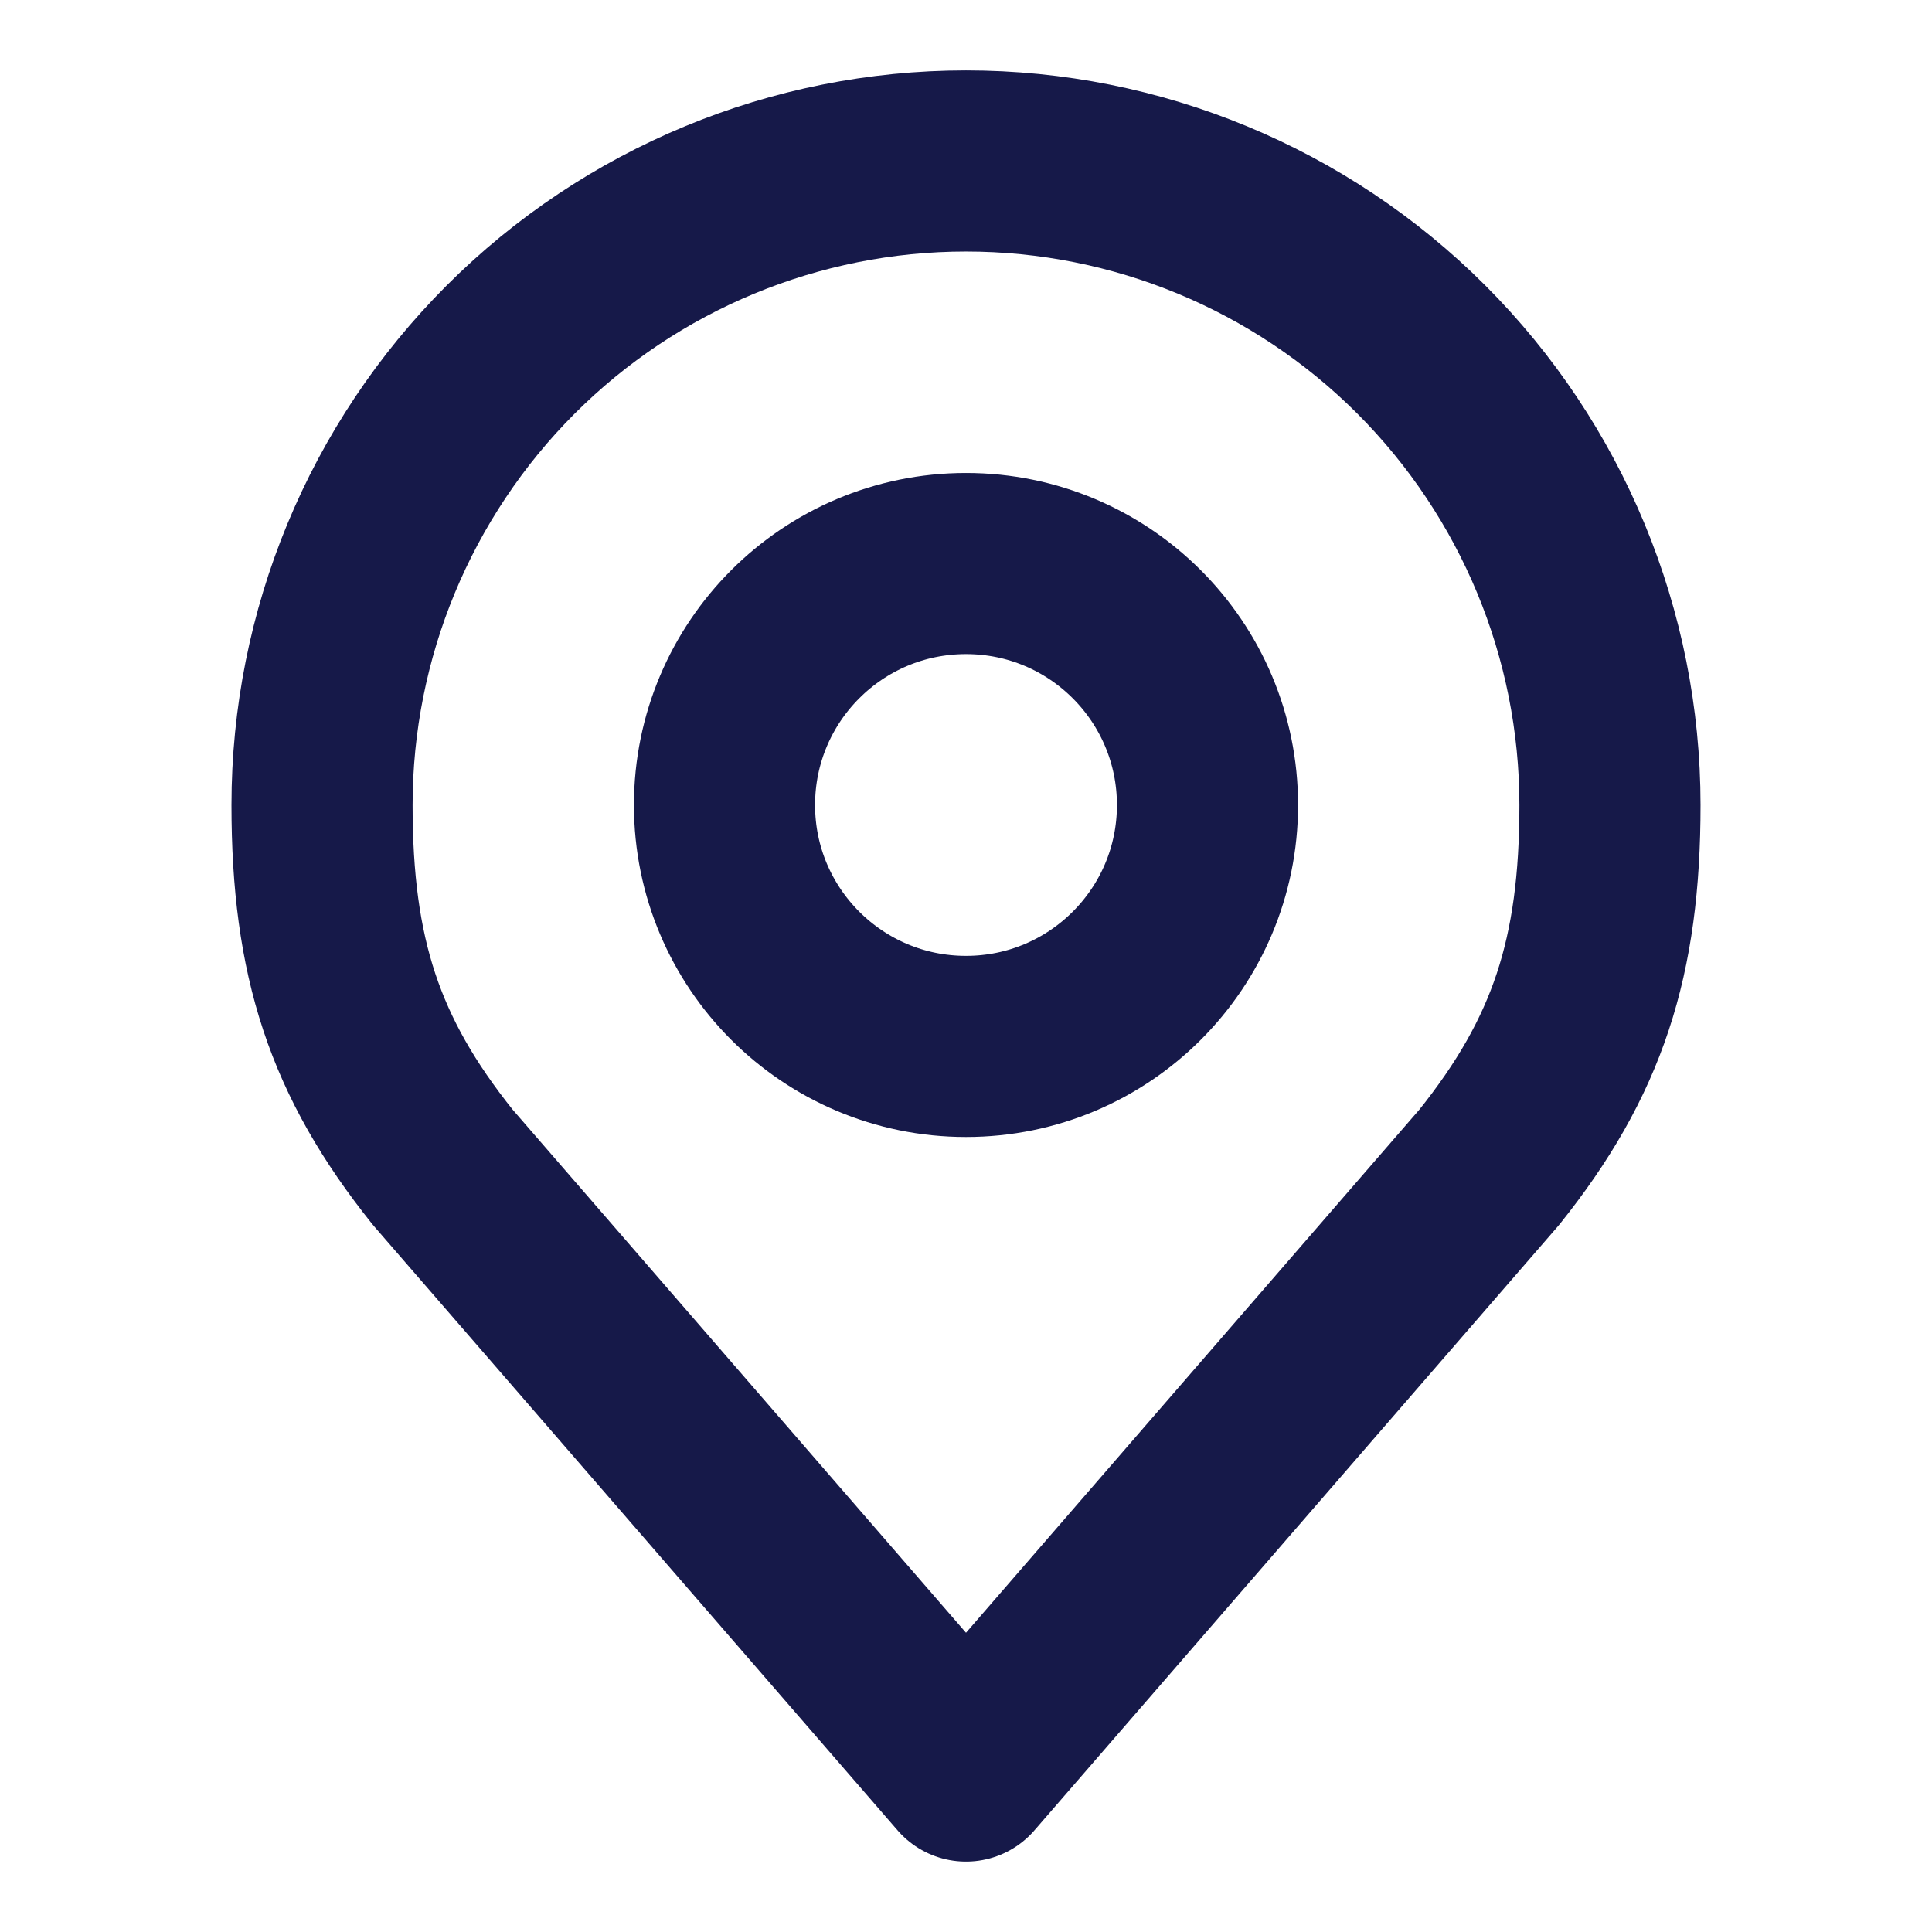
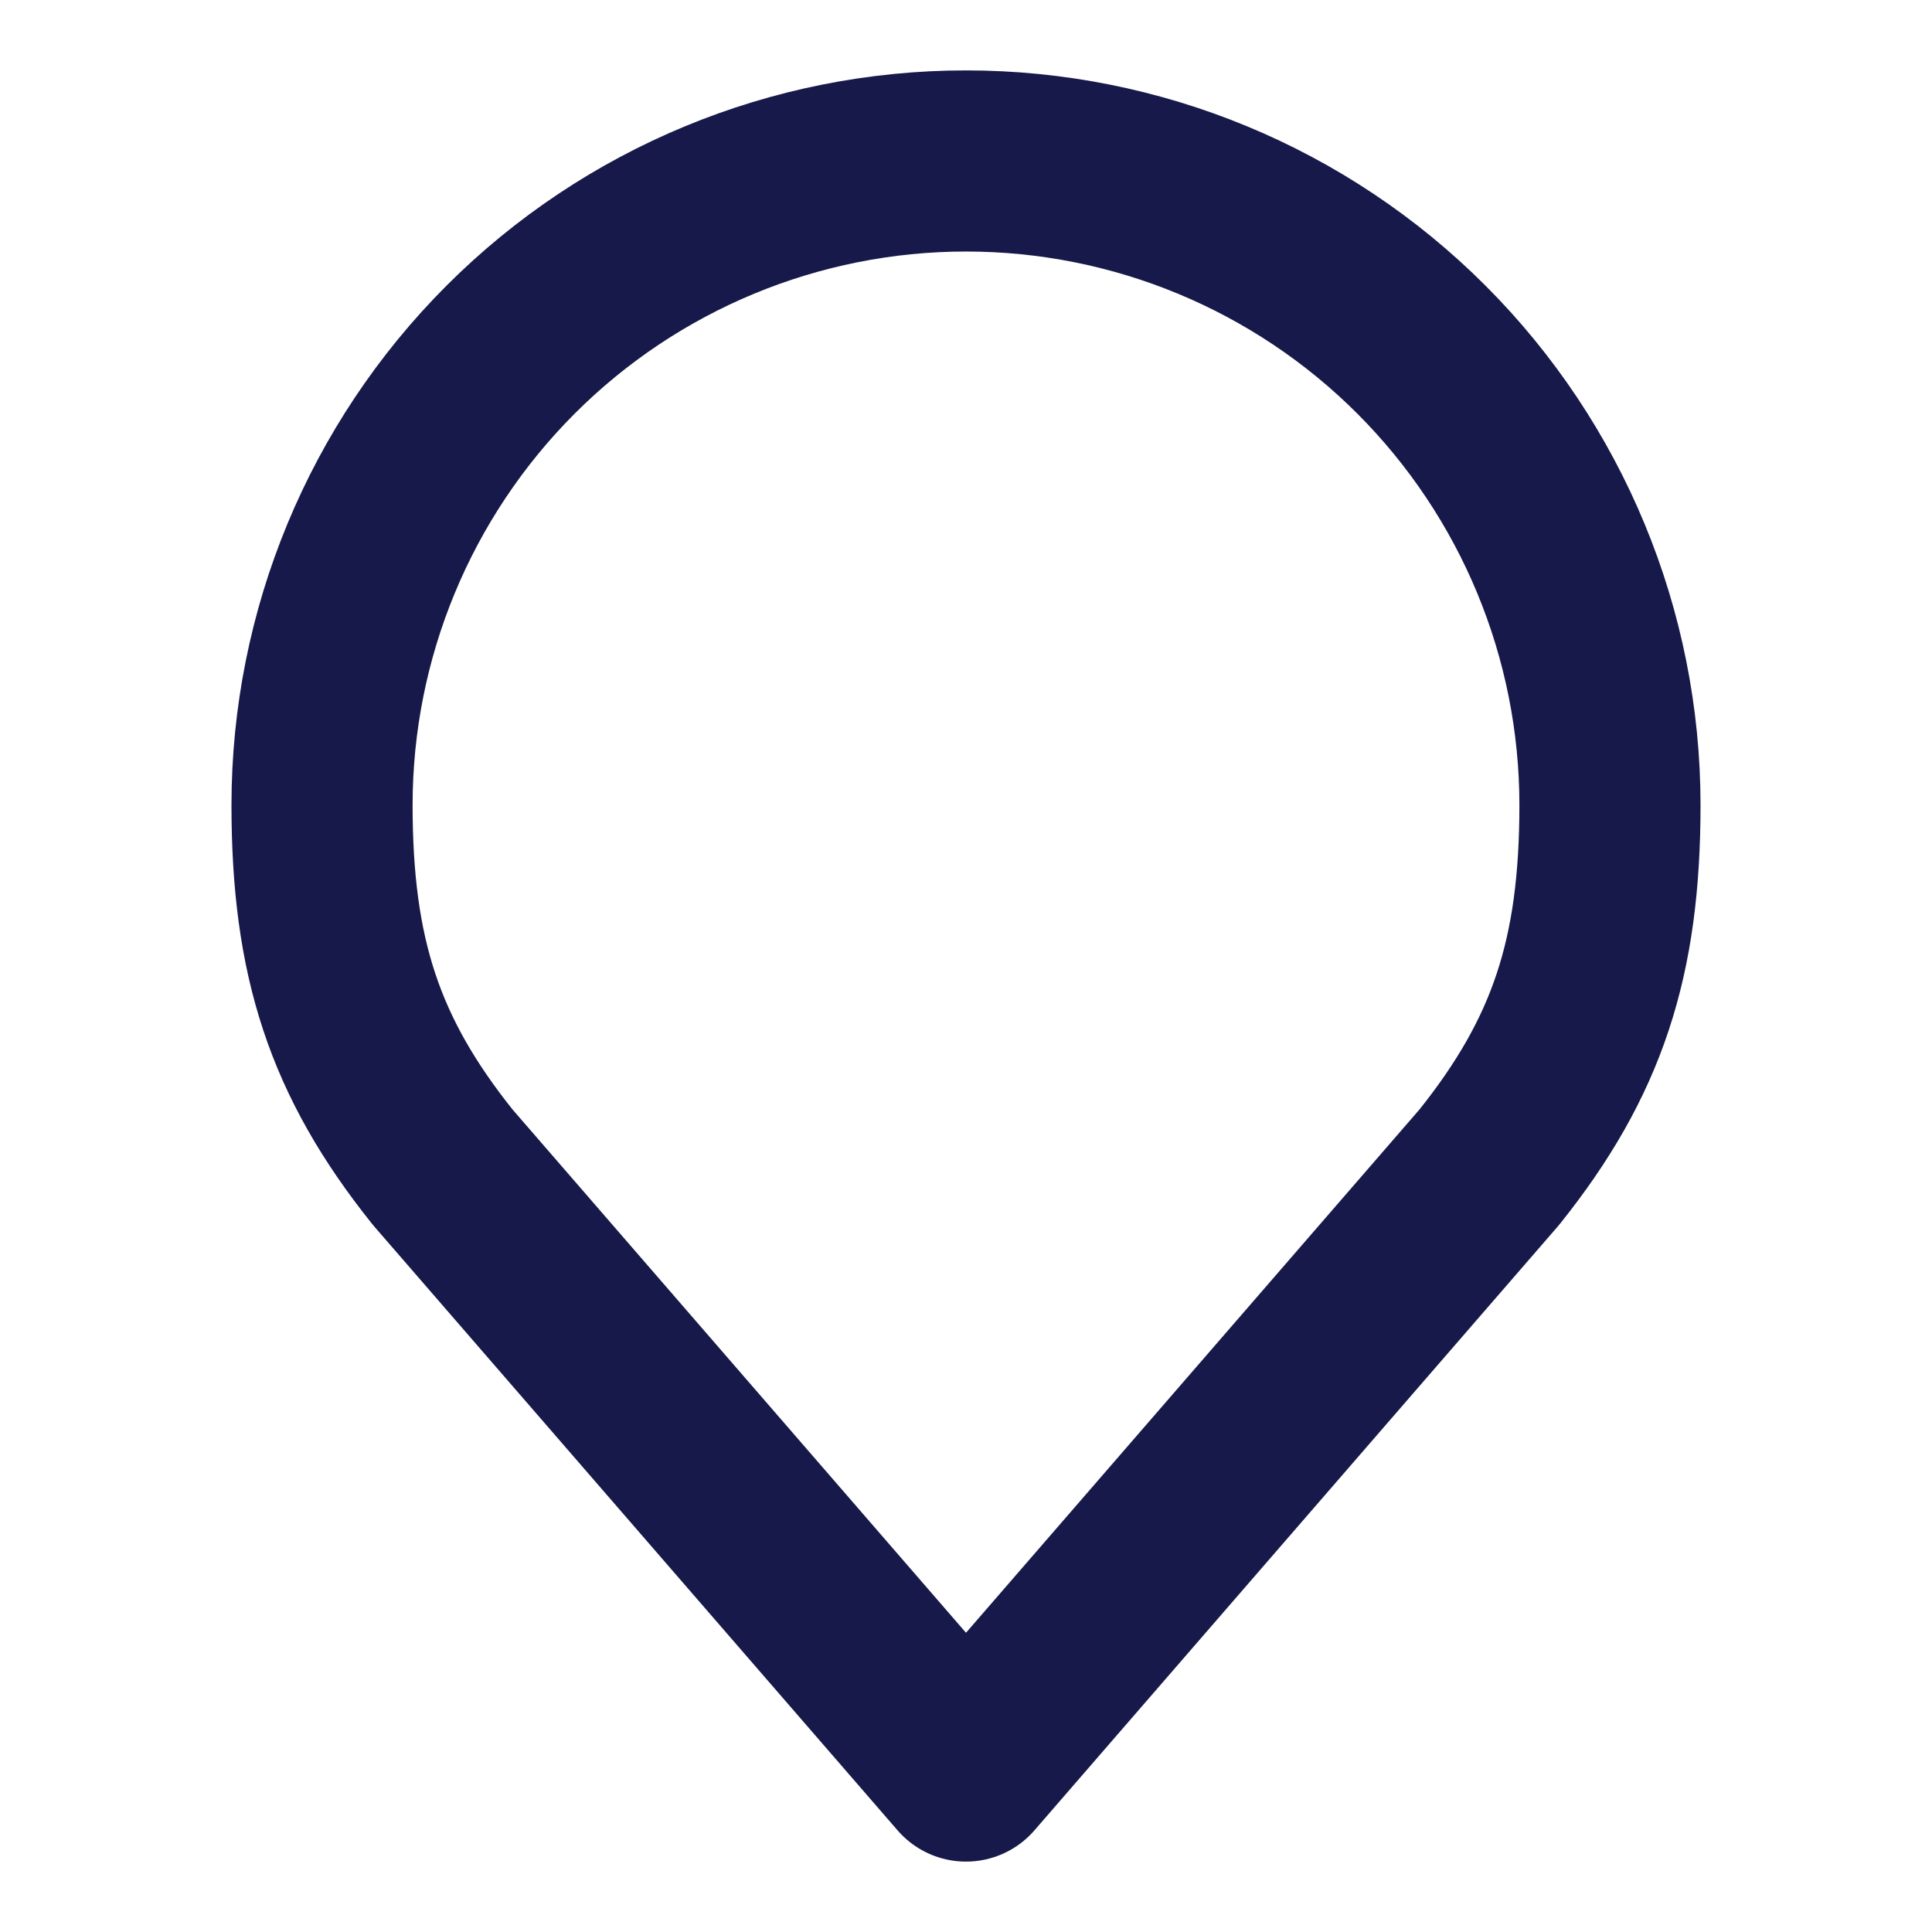
<svg xmlns="http://www.w3.org/2000/svg" width="16" height="16" viewBox="0 0 16 16" fill="none">
-   <path d="M8 8.666C9.105 8.666 10 7.771 10 6.667C10 5.562 9.105 4.667 8 4.667C6.895 4.667 6 5.562 6 6.667C6 7.771 6.895 8.666 8 8.666Z" stroke="#161949" stroke-width="1.5" stroke-linecap="round" stroke-linejoin="round" />
  <path d="M8 1.333C6.586 1.333 5.229 1.895 4.229 2.895C3.229 3.896 2.667 5.252 2.667 6.667C2.667 7.928 2.935 8.753 3.667 9.667L8 14.667L12.333 9.667C13.065 8.753 13.333 7.928 13.333 6.667C13.333 5.252 12.771 3.896 11.771 2.895C10.771 1.895 9.415 1.333 8 1.333V1.333Z" stroke="#161949" stroke-width="1.5" stroke-linecap="round" stroke-linejoin="round" />
</svg>